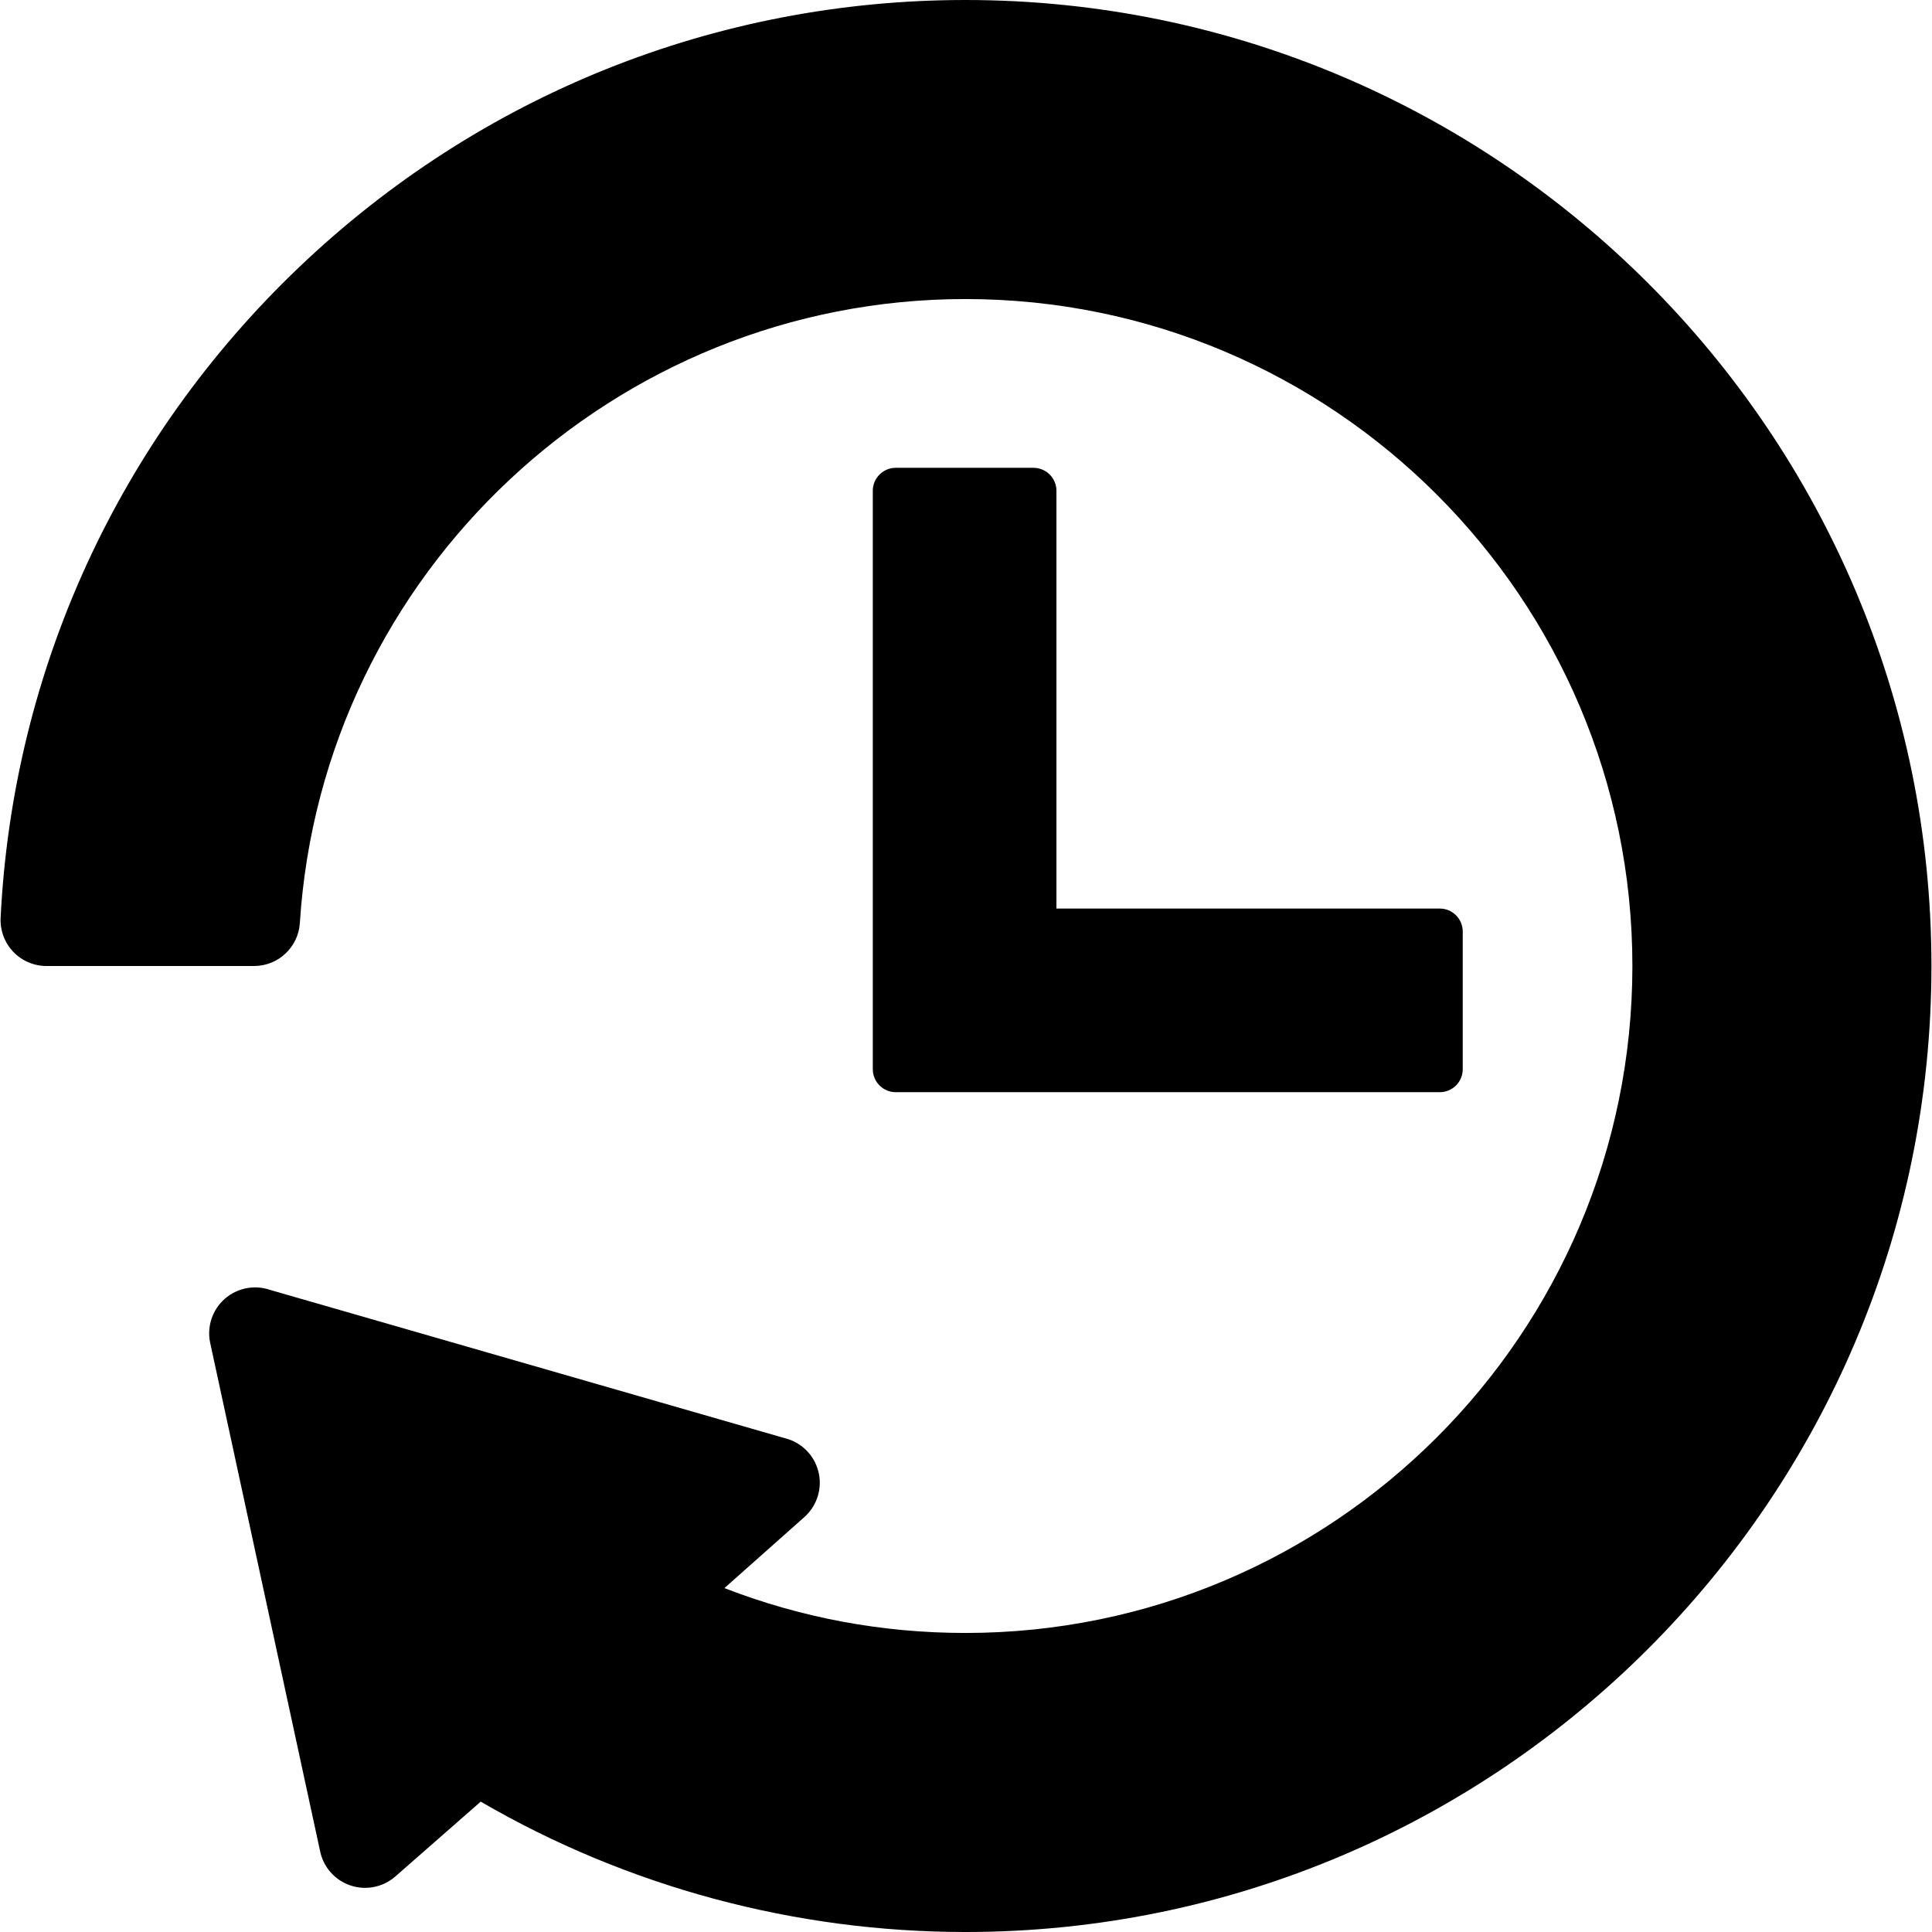
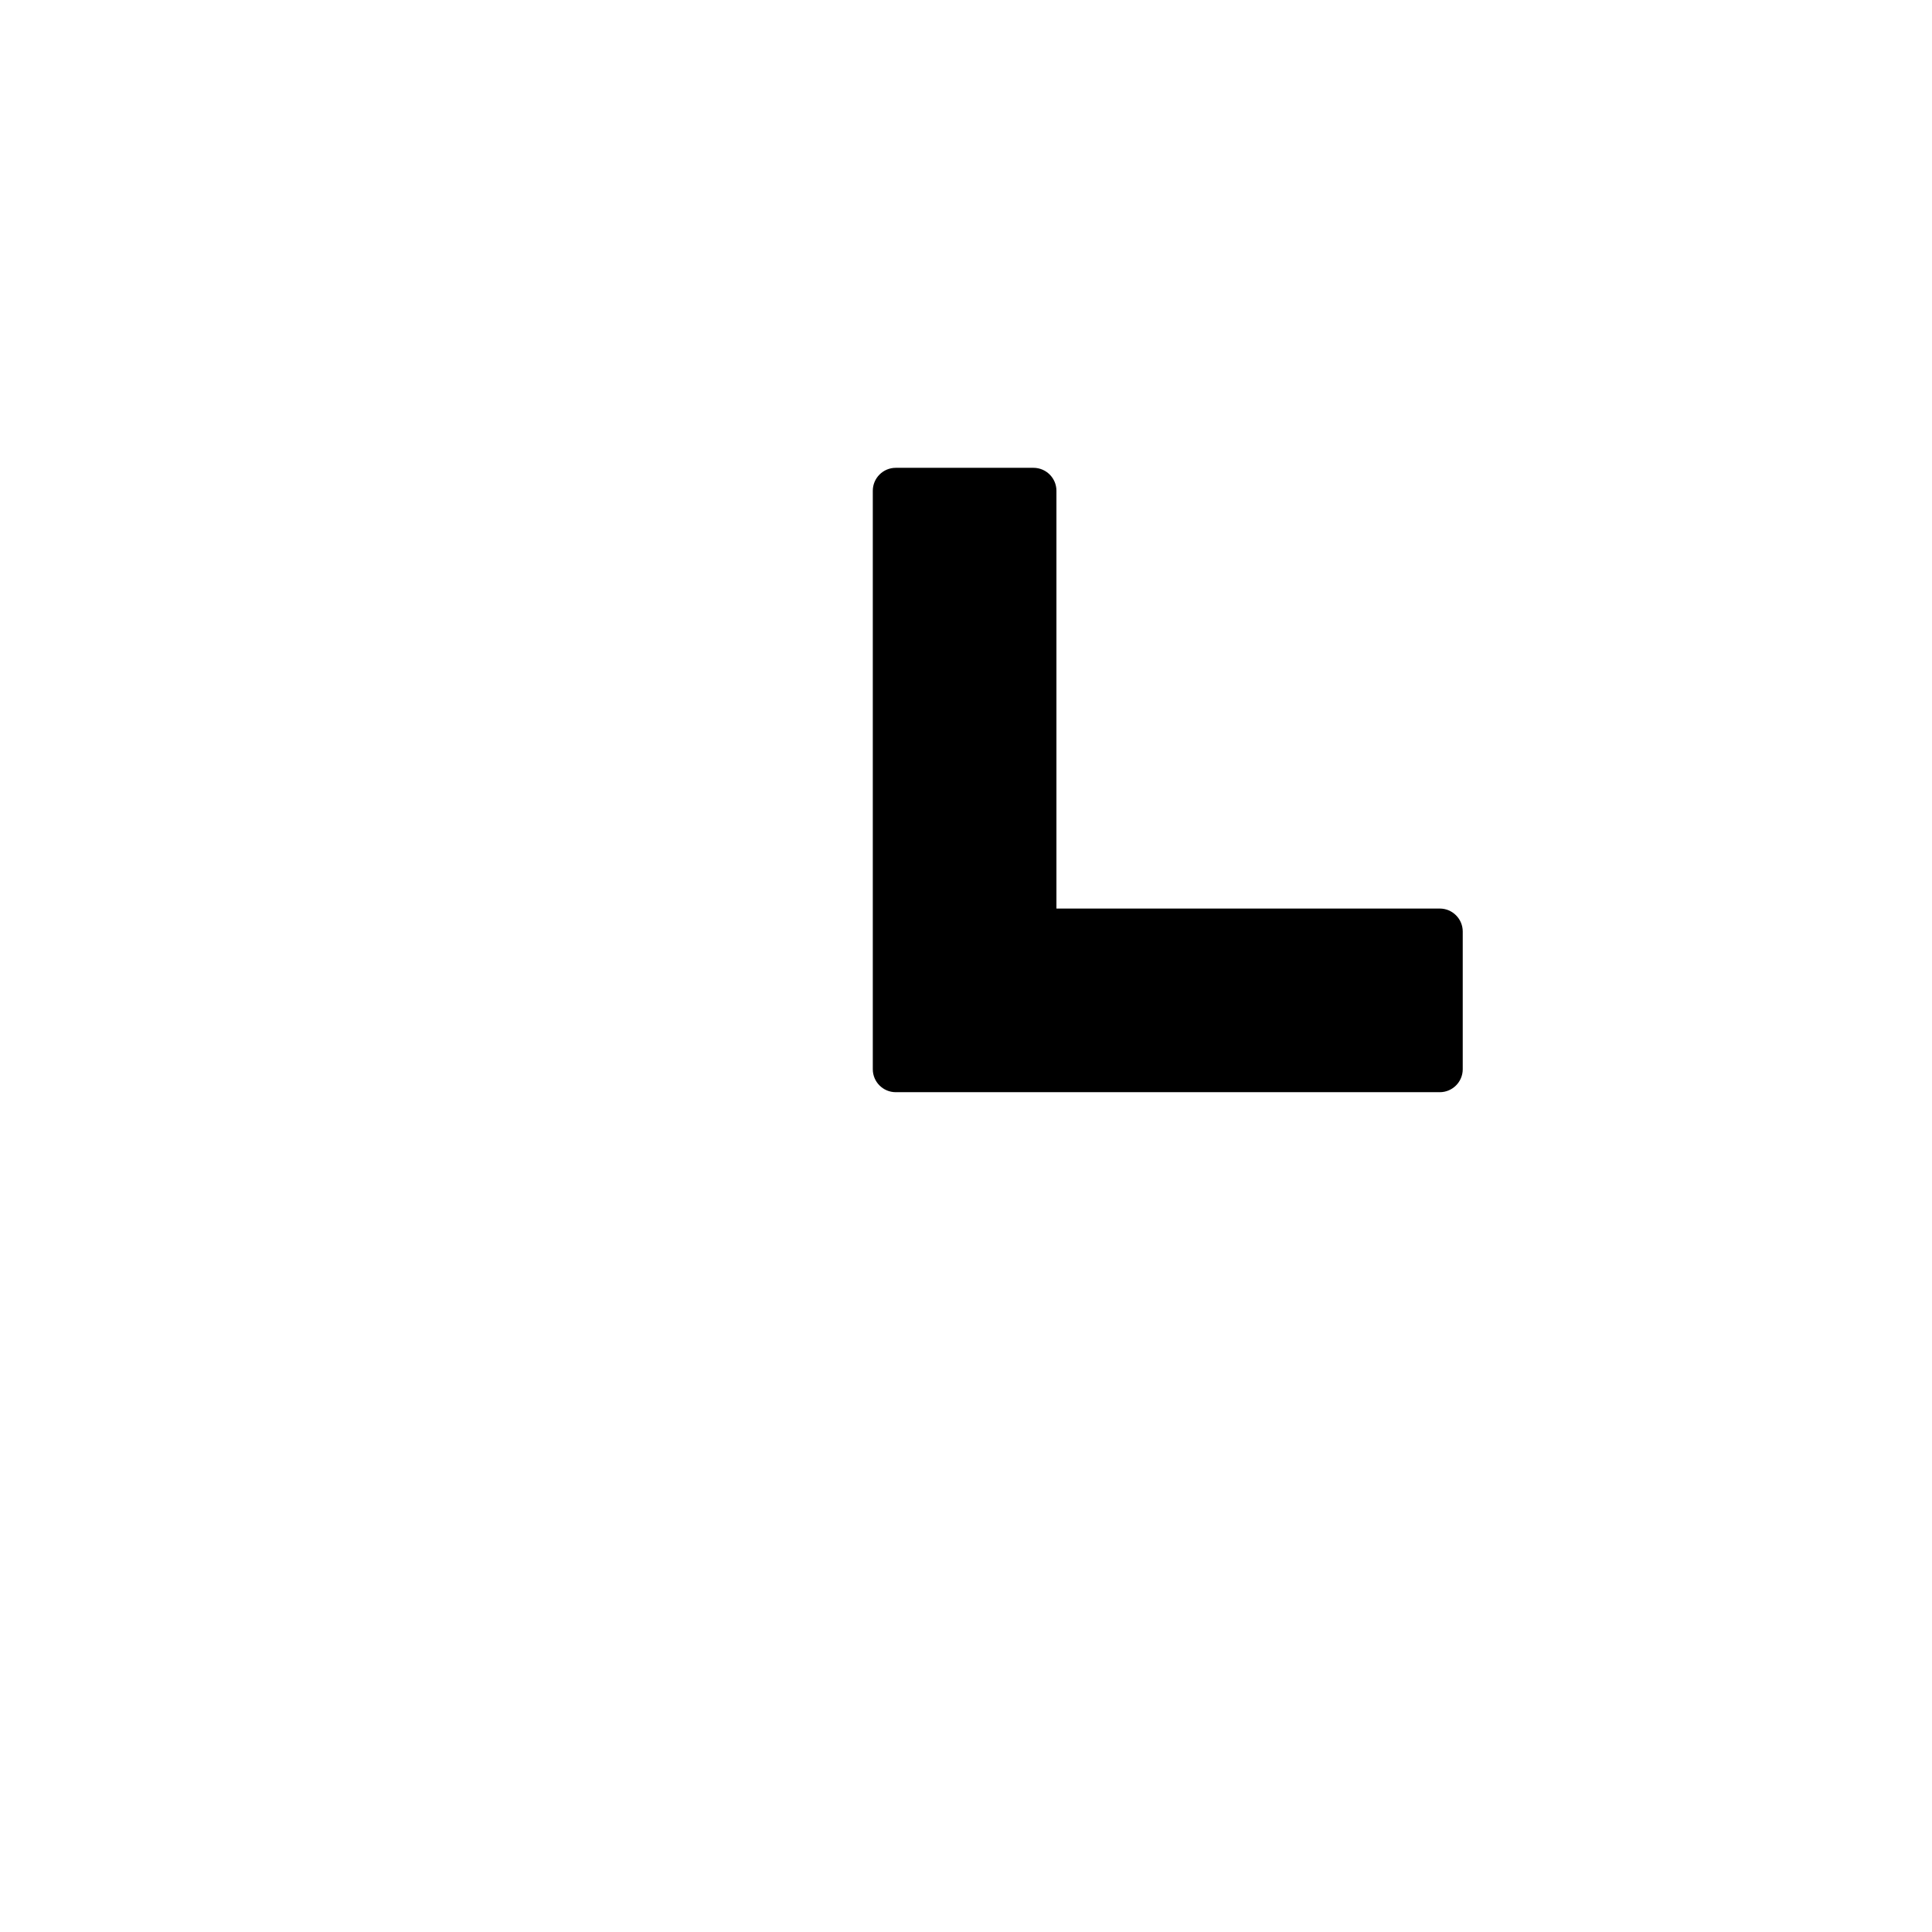
<svg xmlns="http://www.w3.org/2000/svg" fill="#000000" version="1.1" id="Capa_1" width="800px" height="800px" viewBox="0 0 420.827 420.827" xml:space="preserve">
  <g>
    <g>
-       <path d="M210.29,0C156,0,104.43,20.693,65.077,58.269C25.859,95.715,2.794,146.022,0.134,199.921    c-0.135,2.734,0.857,5.404,2.744,7.388c1.889,1.983,4.507,3.105,7.244,3.105h45.211c5.275,0,9.644-4.098,9.979-9.362    c4.871-76.214,68.553-135.914,144.979-135.914c80.105,0,145.275,65.171,145.275,145.276c0,80.105-65.17,145.276-145.275,145.276    c-18.109,0-35.772-3.287-52.501-9.771l17.366-15.425c2.686-2.354,3.912-5.964,3.217-9.468c-0.696-3.506-3.209-6.371-6.592-7.521    l-113-32.552c-3.387-1.149-7.122-0.407-9.81,1.948c-2.686,2.354-3.913,5.963-3.218,9.467L69.71,403.157    c0.696,3.505,3.209,6.372,6.591,7.521c3.383,1.147,7.122,0.408,9.81-1.946l18.599-16.298    c31.946,18.574,68.456,28.394,105.581,28.394c116.021,0,210.414-94.392,210.414-210.414C420.705,94.391,326.312,0,210.29,0z" />
      <path d="M195.112,237.9h118.5c2.757,0,5-2.242,5-5v-30c0-2.757-2.243-5-5-5h-83.5v-91c0-2.757-2.243-5-5-5h-30    c-2.757,0-5,2.243-5,5v126C190.112,235.658,192.355,237.9,195.112,237.9z" />
    </g>
  </g>
</svg>